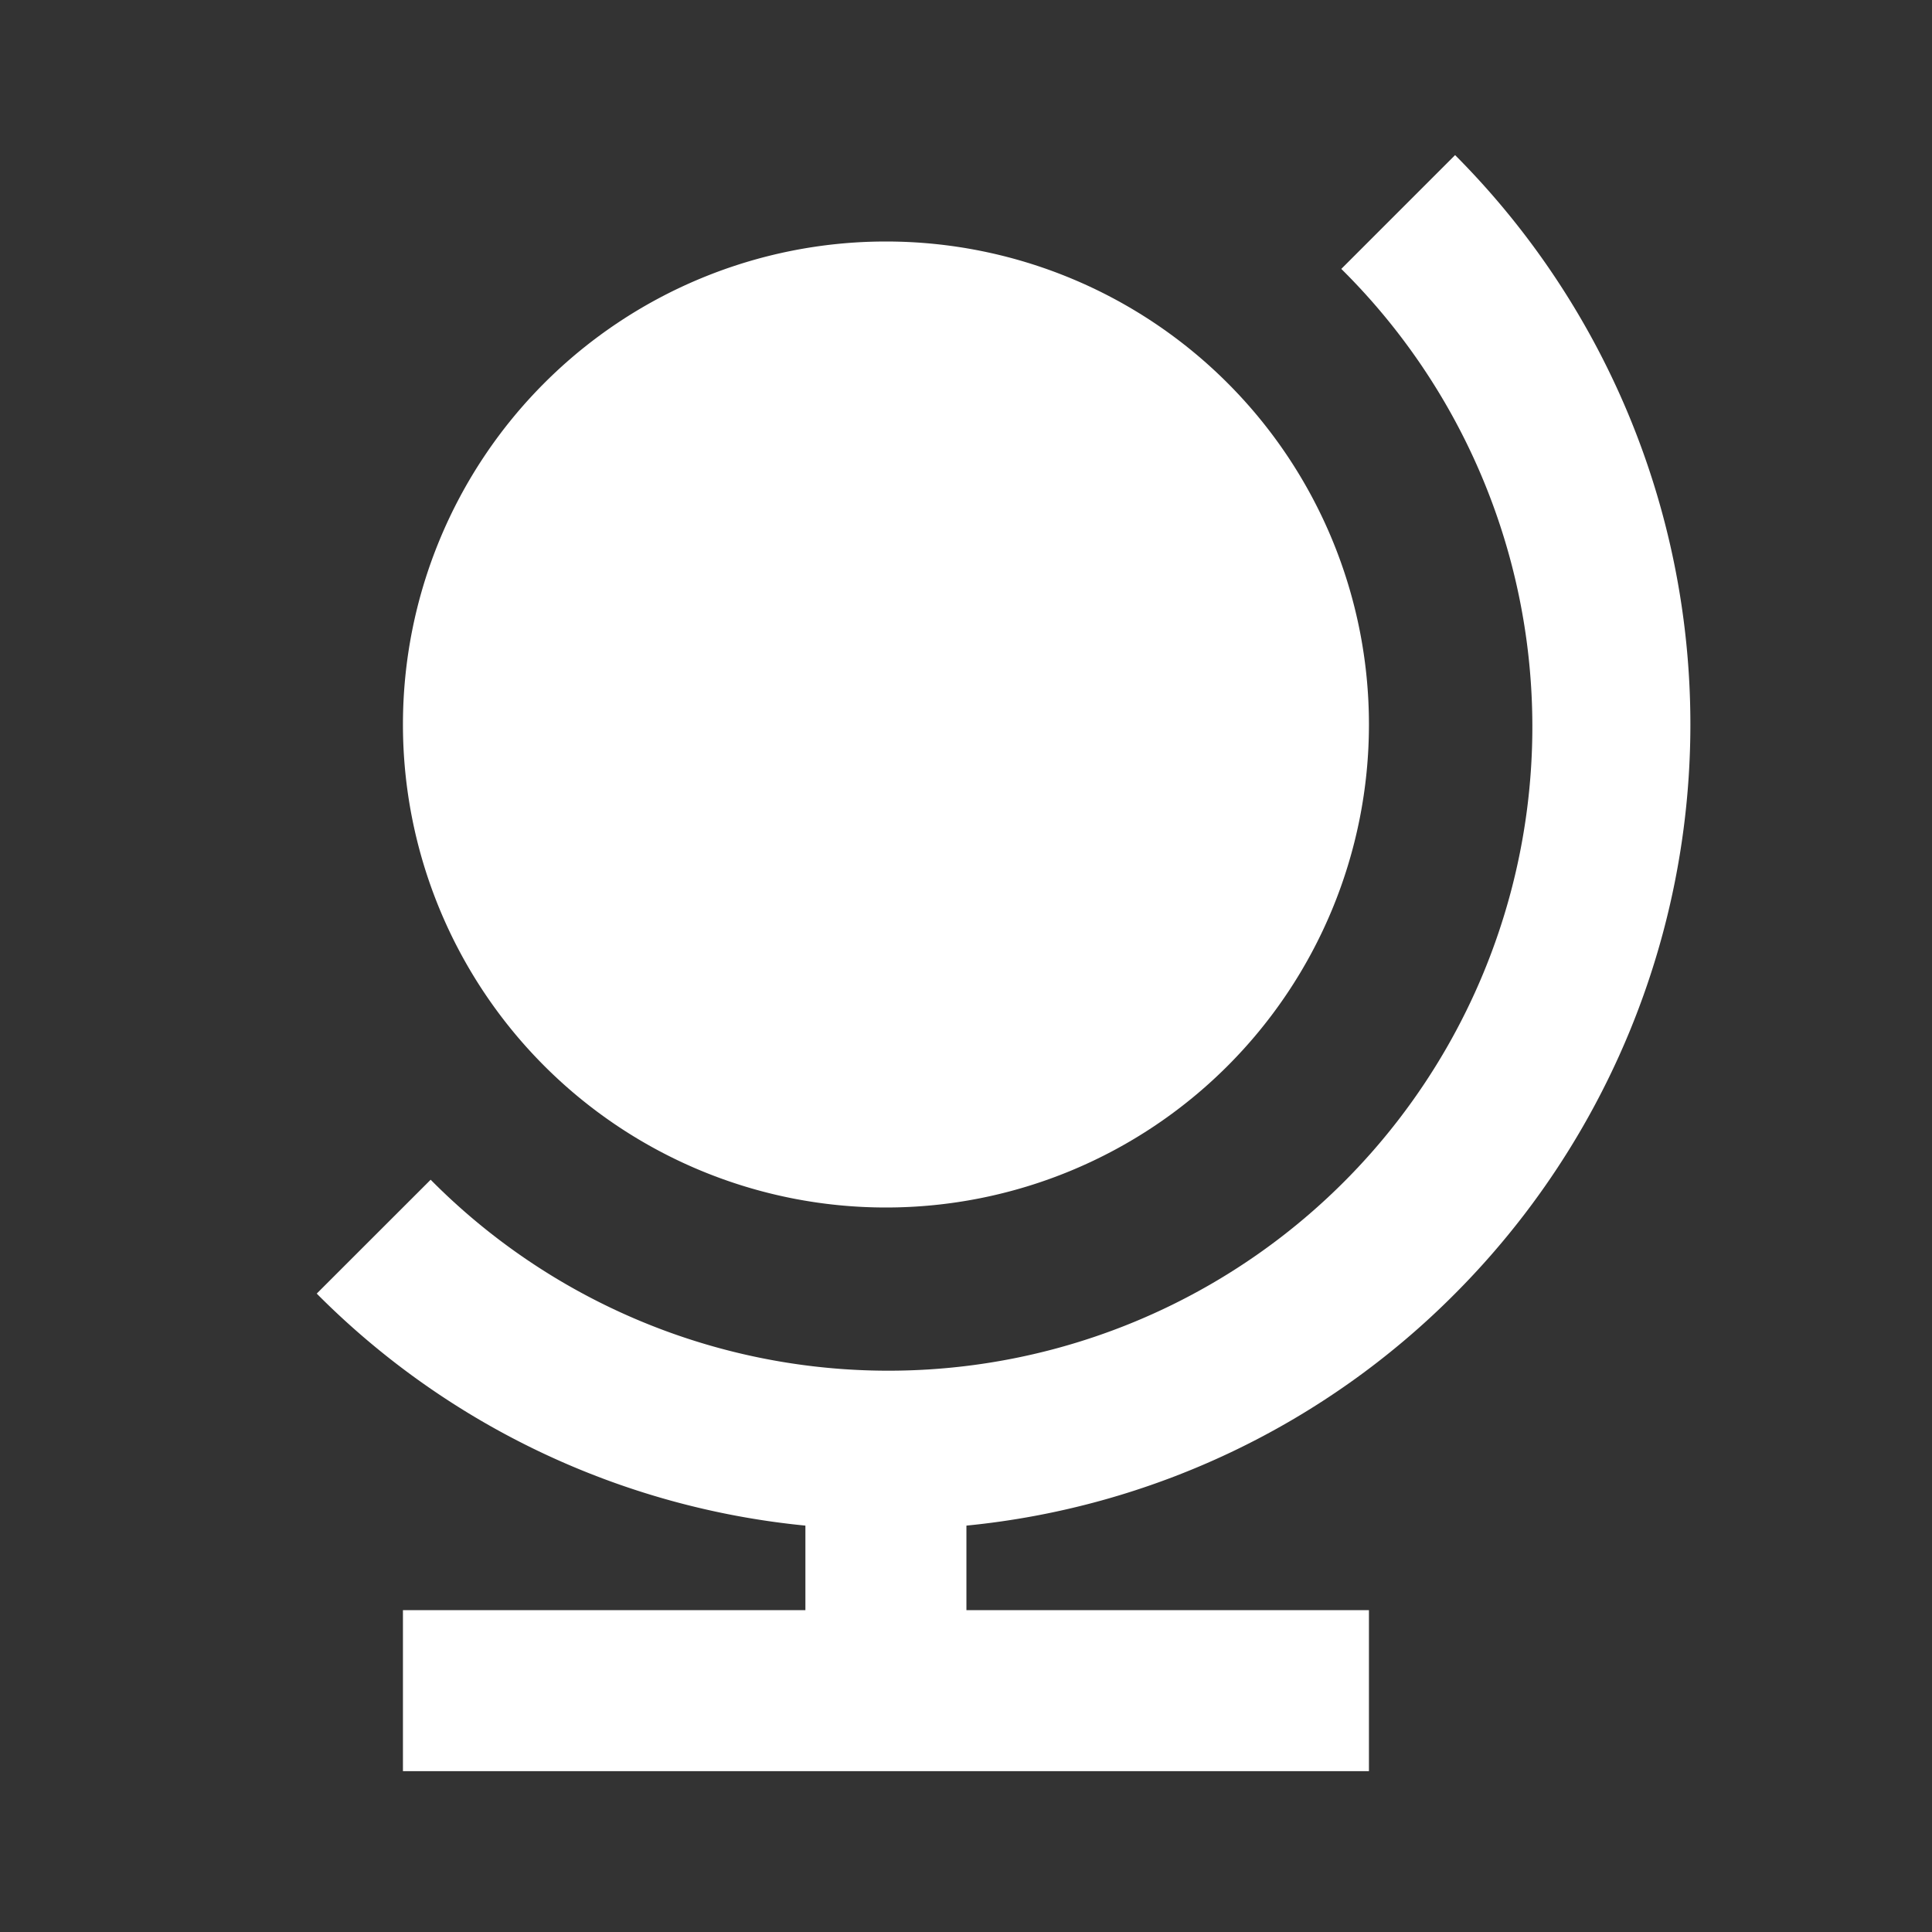
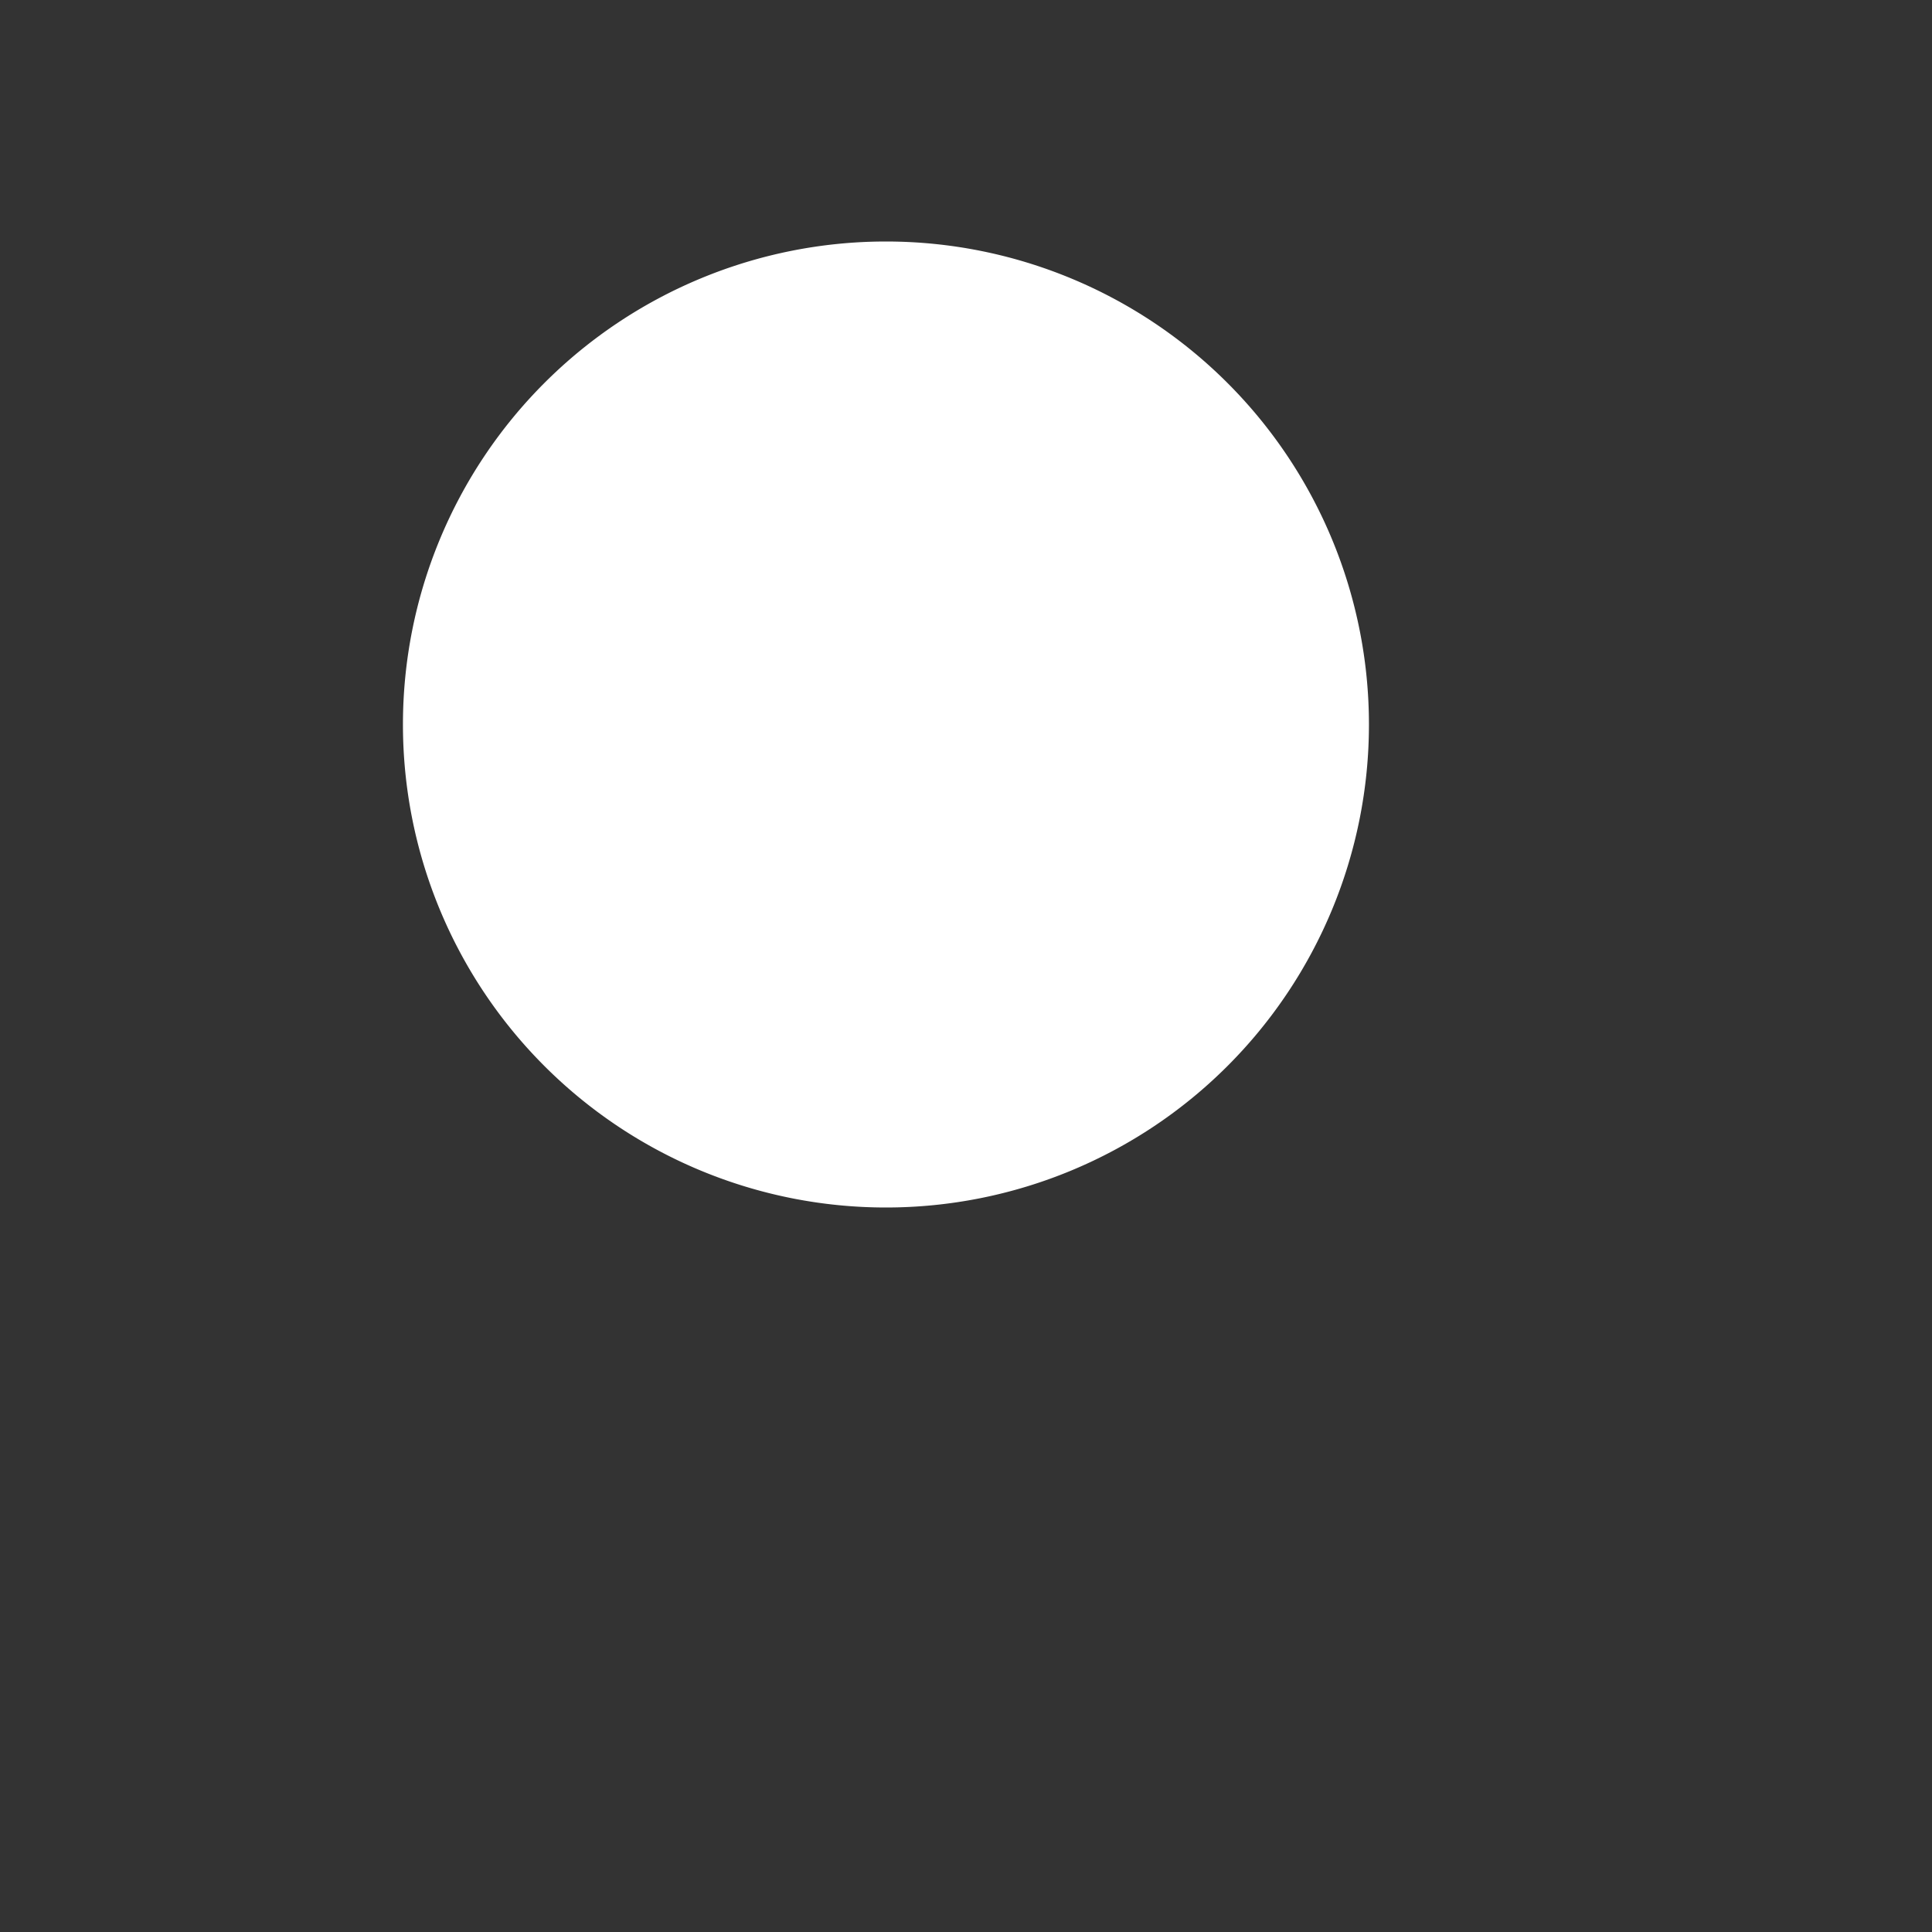
<svg xmlns="http://www.w3.org/2000/svg" id="icon-education" width="64" height="64" viewBox="0 0 64 64">
  <rect x="0" y="0" width="64" height="64" fill="#333333" stroke="none" />
-   <path id="Path_1" data-name="Path 1" d="M0,0H64V64H0Z" fill="none" />
-   <path id="Path_2" data-name="Path 2" d="M37.71,37.714A26.708,26.708,0,0,0,37.71,0L33.94,3.77A21.333,21.333,0,1,1,3.774,33.942L0,37.714A26.456,26.456,0,0,0,16.188,45.4v2.8H2.856v5.334h32V48.2H21.522V45.4A26.468,26.468,0,0,0,37.71,37.714Z" transform="translate(10.492 5.138)" fill="#fff" />
  <path id="Path_3" data-name="Path 3" d="M0,16A16,16,0,1,1,16,32,16,16,0,0,1,0,16Z" transform="translate(13.348 8)" fill="#fff" />
</svg>